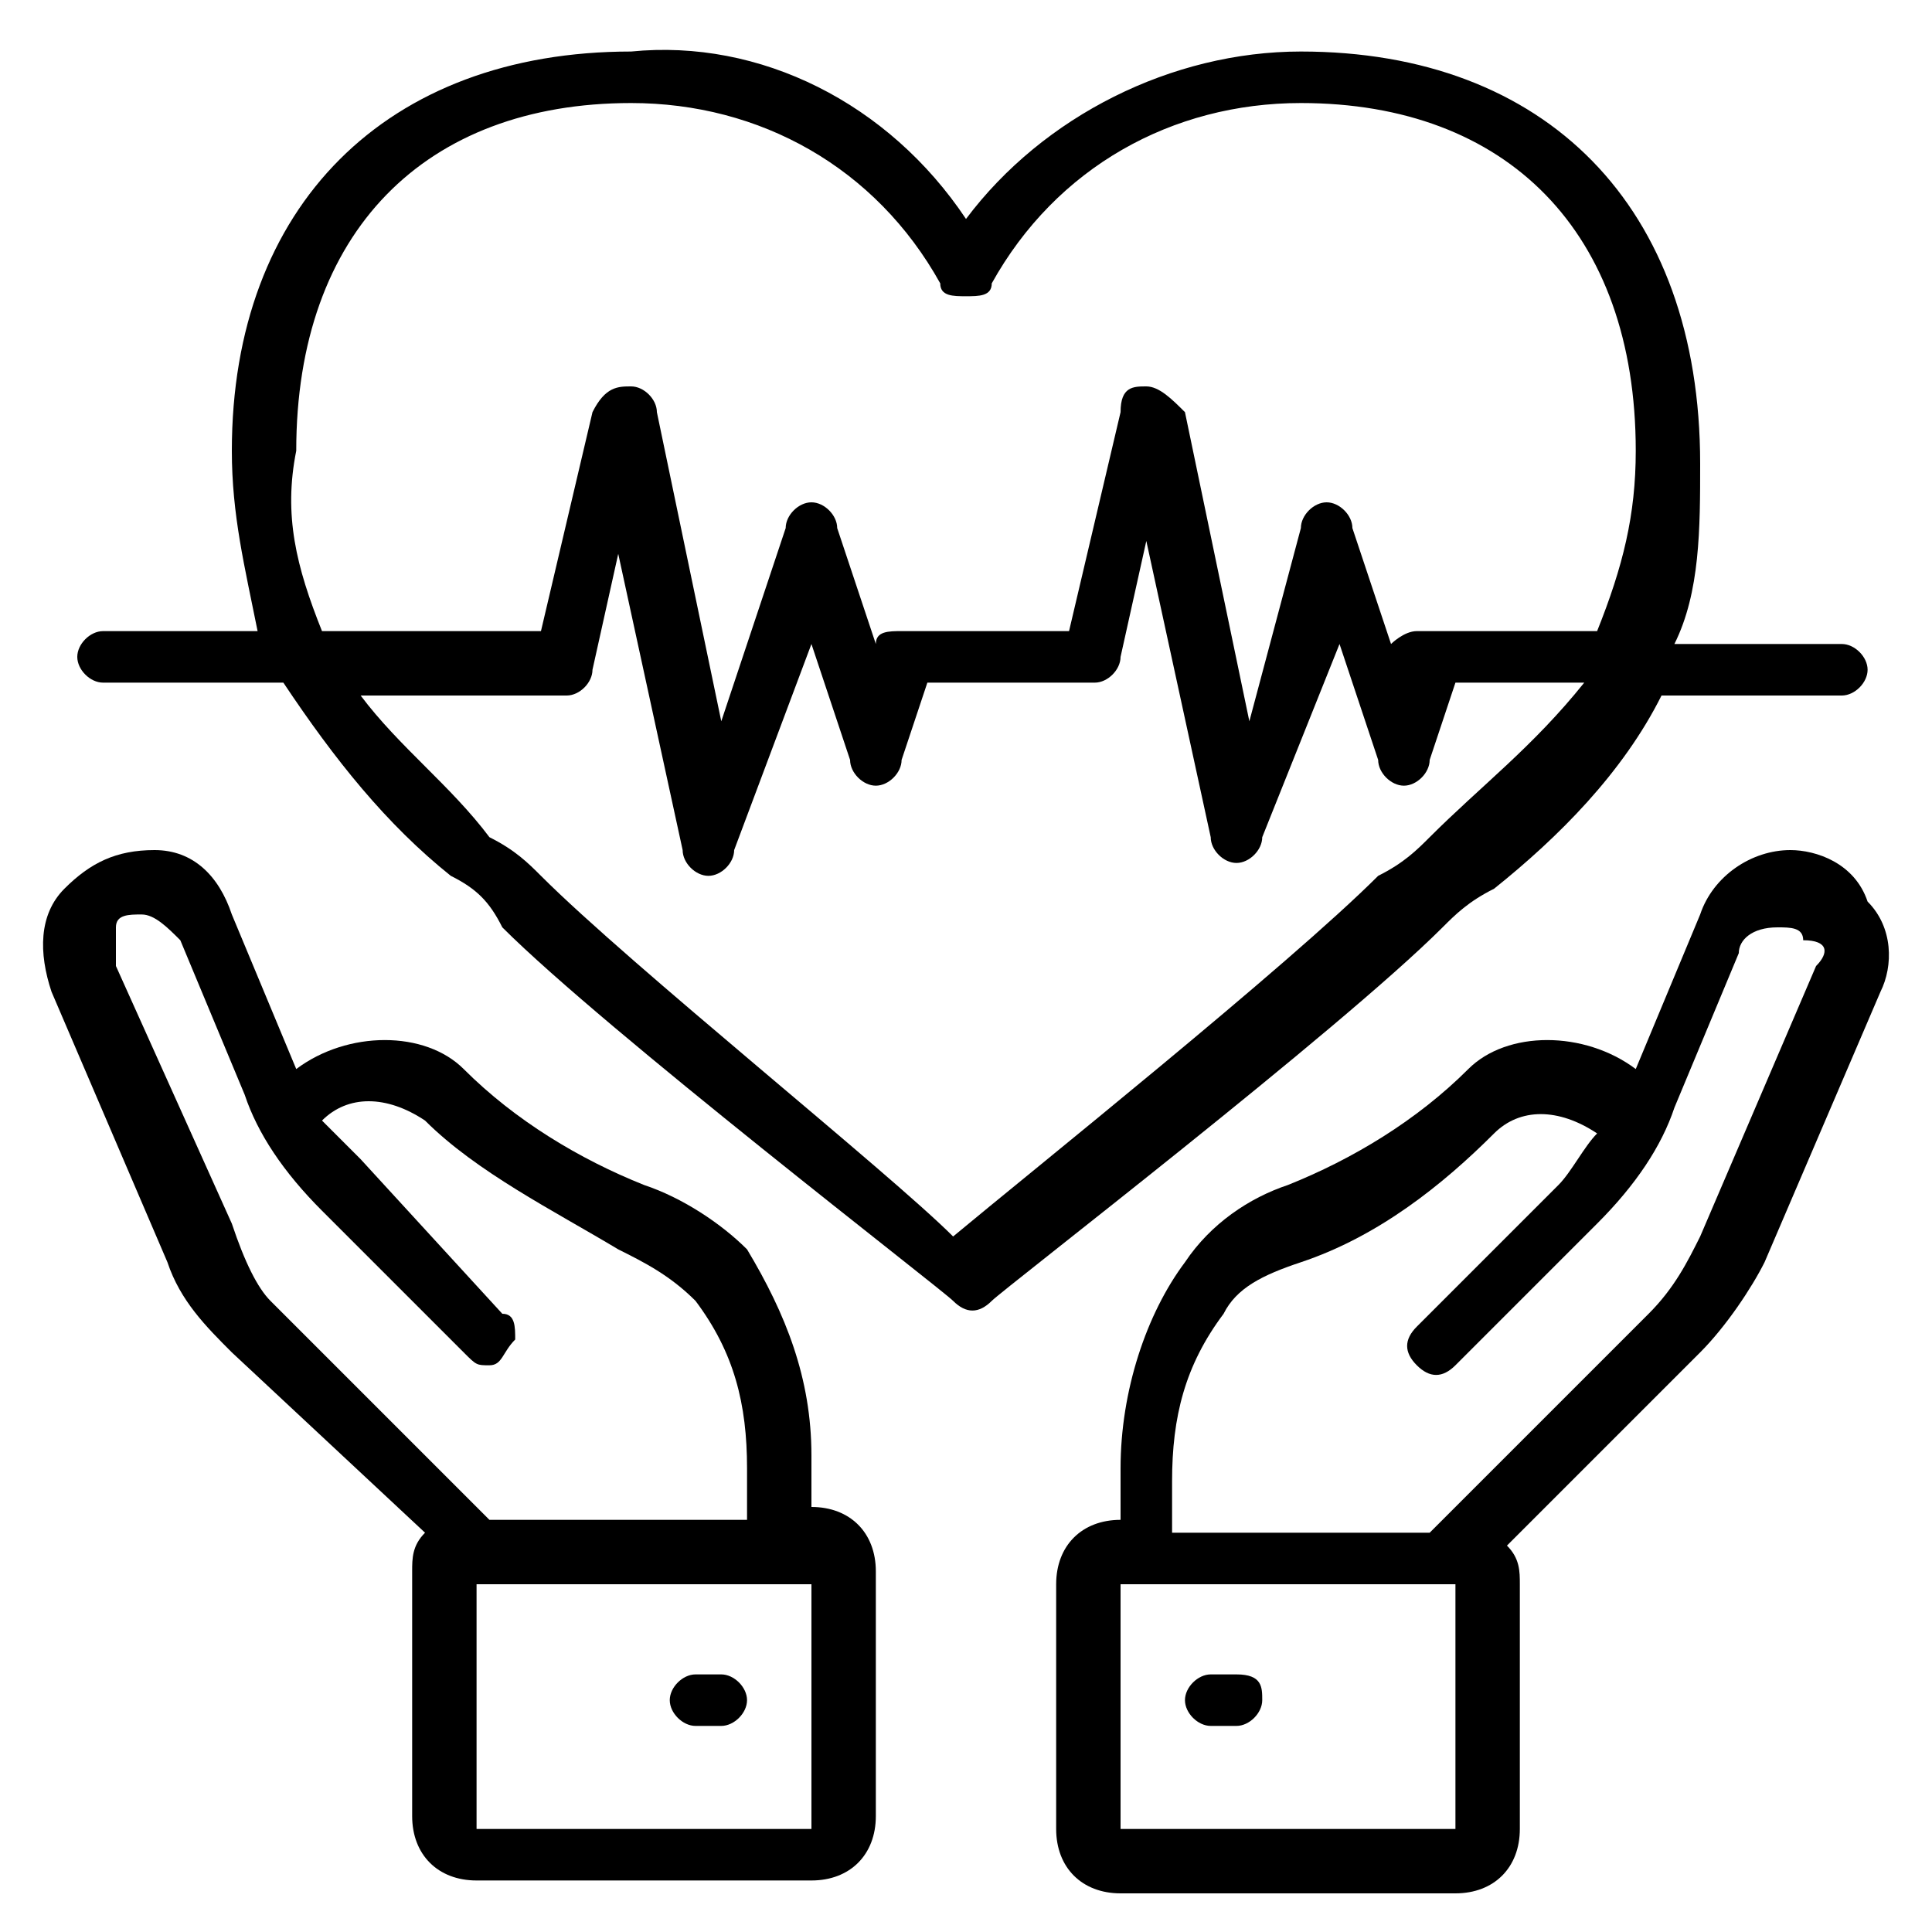
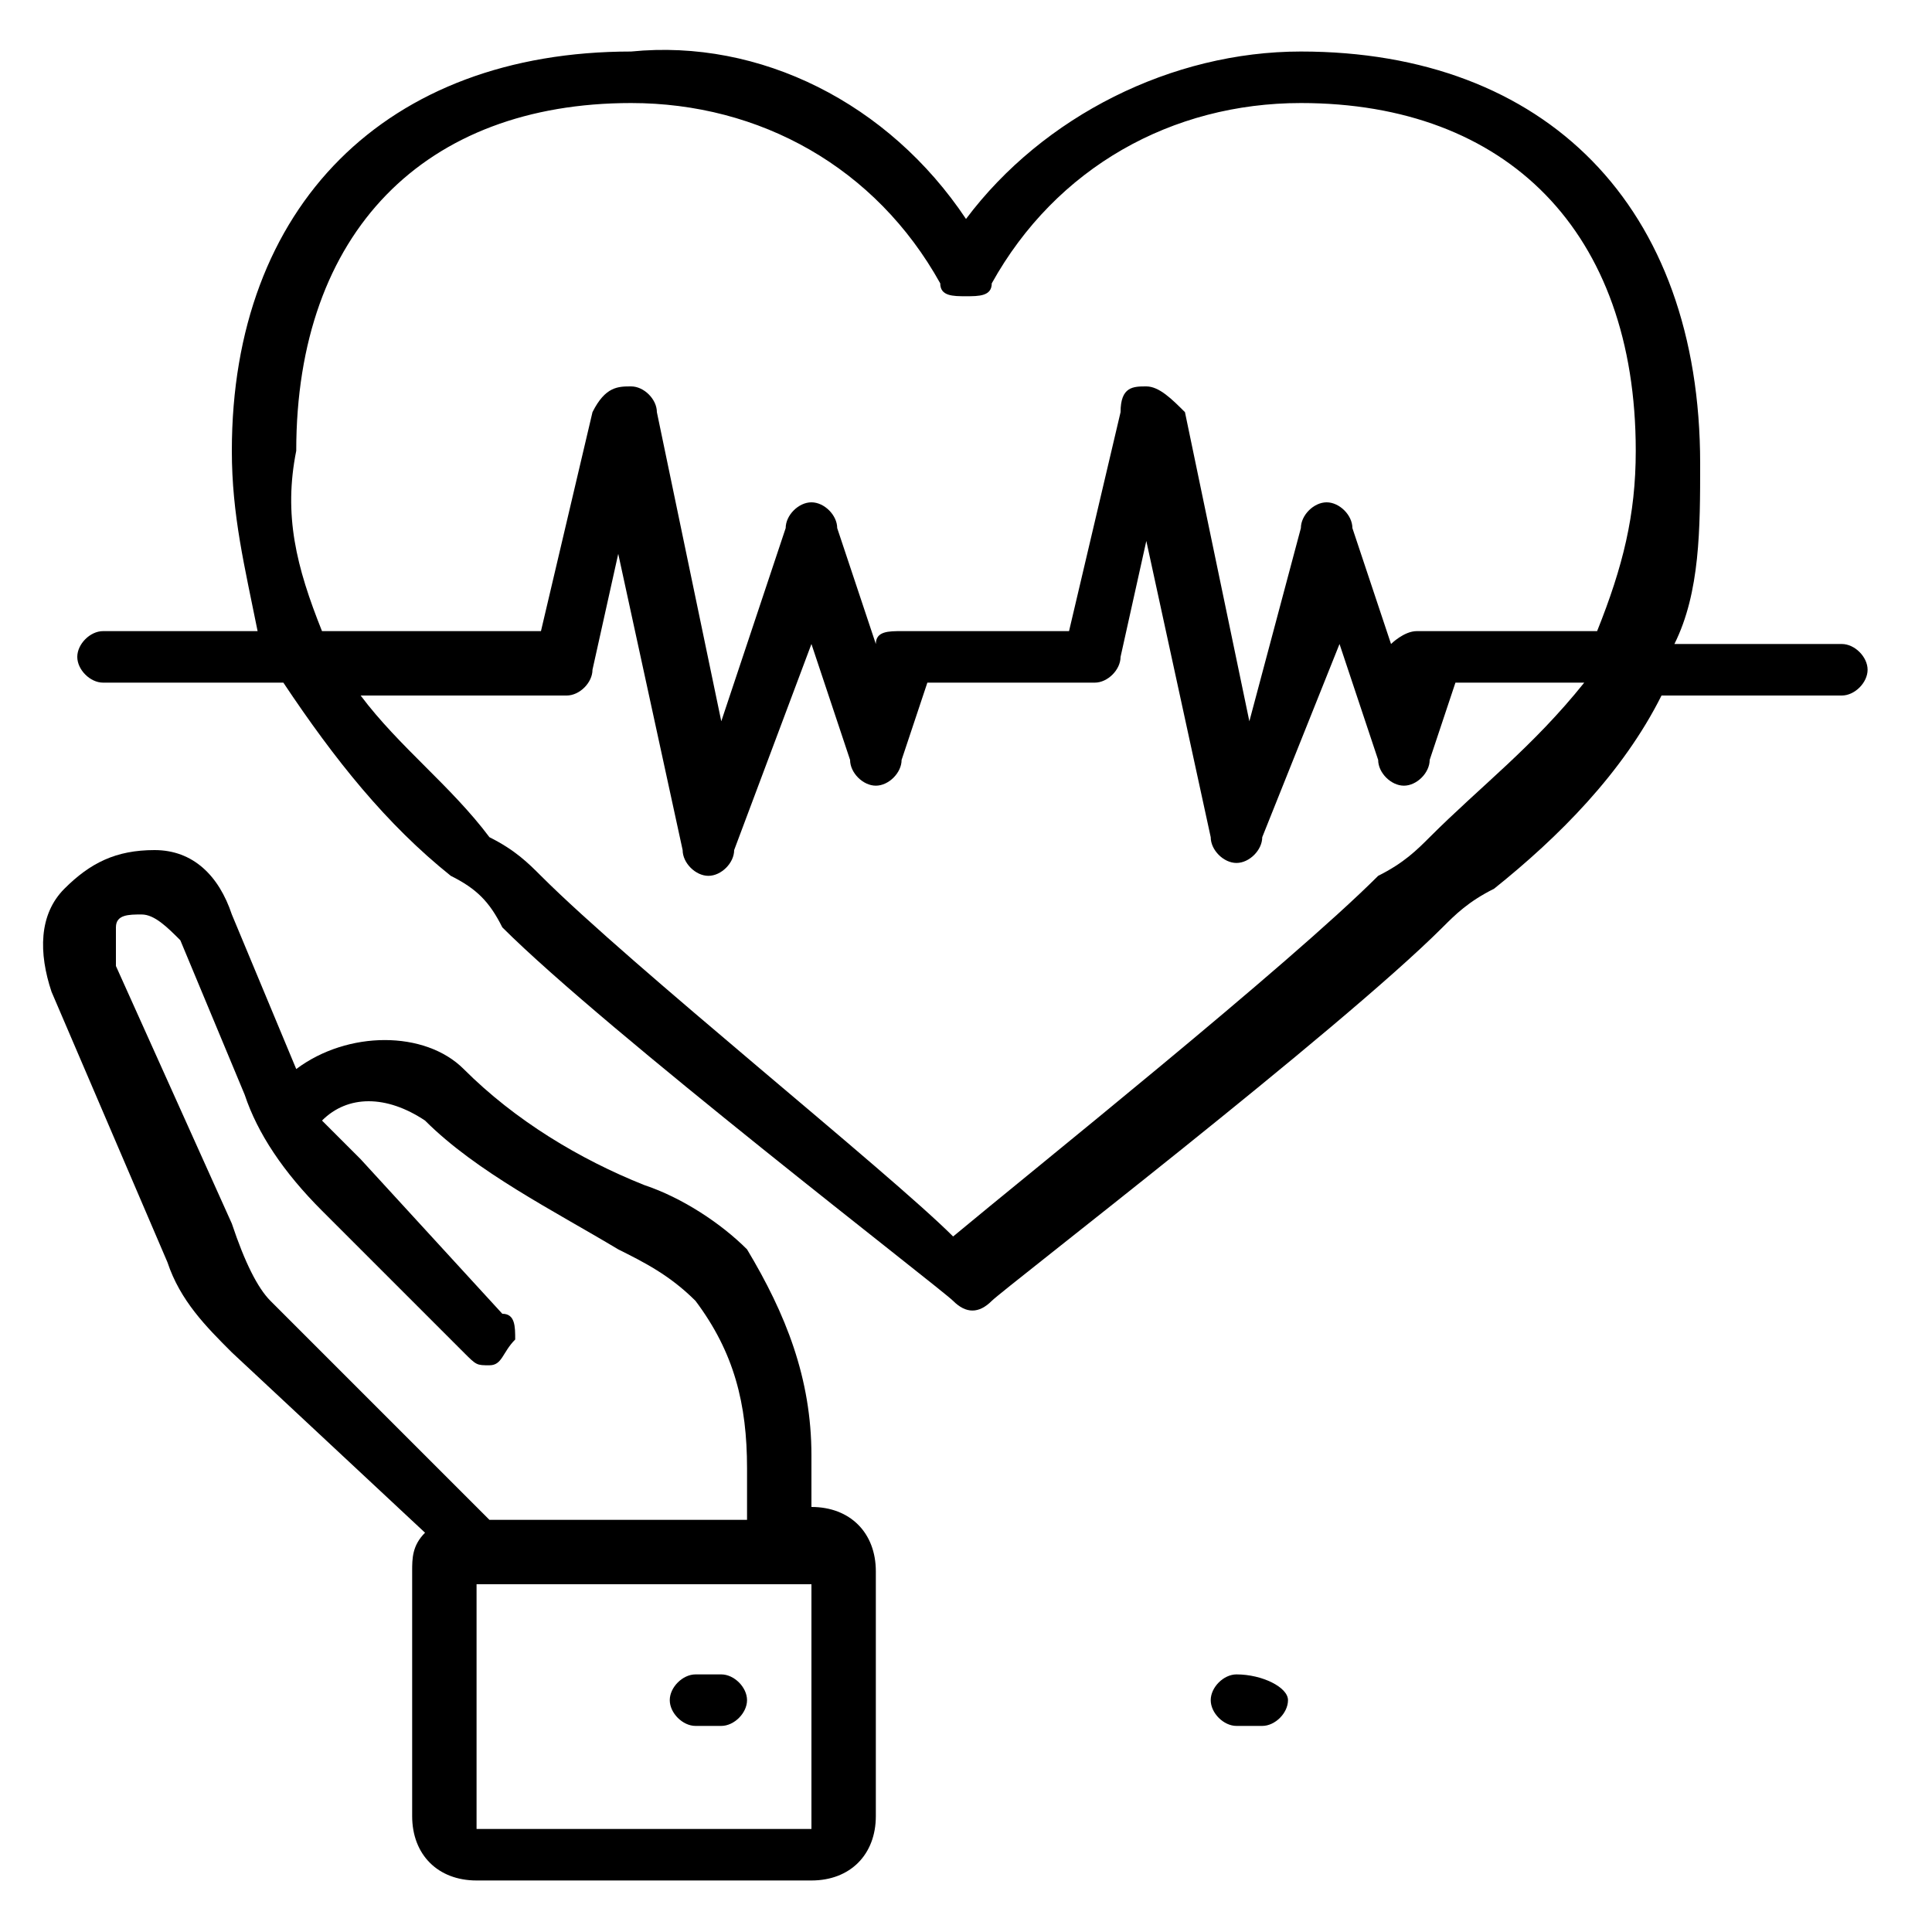
<svg xmlns="http://www.w3.org/2000/svg" version="1.1" id="Layer_1" x="0px" y="0px" viewBox="0 0 15 15" style="enable-background:new 0 0 15 15;" xml:space="preserve">
  <g id="Page-1">
    <g id="_x30_34---Life-Insurance">
      <path id="Shape" d="M3.3,11.9c-0.1,0.1-0.1,0.2-0.1,0.3v1.9c0,0.3,0.2,0.5,0.5,0.5h2.6c0.3,0,0.5-0.2,0.5-0.5v-1.9    c0-0.3-0.2-0.5-0.5-0.5v-0.4c0-0.6-0.2-1.1-0.5-1.6C5.6,9.5,5.3,9.3,5,9.2C4.5,9,4,8.7,3.6,8.3C3.3,8,2.7,8,2.3,8.3L1.8,7.1    C1.7,6.8,1.5,6.6,1.2,6.6S0.7,6.7,0.5,6.9C0.3,7.1,0.3,7.4,0.4,7.7l0.9,2.1c0.1,0.3,0.3,0.5,0.5,0.7L3.3,11.9z M6.3,14.2H3.7v-1.9    h2.6V14.2z M0.9,7.5c0-0.1,0-0.2,0-0.3C0.9,7.1,1,7.1,1.1,7.1c0.1,0,0.2,0.1,0.3,0.2l0.5,1.2C2,8.8,2.2,9.1,2.5,9.4l1.1,1.1    c0.1,0.1,0.1,0.1,0.2,0.1c0.1,0,0.1-0.1,0.2-0.2c0-0.1,0-0.2-0.1-0.2L2.8,9C2.7,8.9,2.6,8.8,2.5,8.7c0.2-0.2,0.5-0.2,0.8,0    c0.4,0.4,1,0.7,1.5,1c0.2,0.1,0.4,0.2,0.6,0.4c0.3,0.4,0.4,0.8,0.4,1.3v0.4h-2l-1.7-1.7C2,10,1.9,9.8,1.8,9.5L0.9,7.5z" />
      <path id="Shape_00000008853603276713054410000013573234557868643772_" d="M5.6,13H5.4c-0.1,0-0.2,0.1-0.2,0.2s0.1,0.2,0.2,0.2h0.2    c0.1,0,0.2-0.1,0.2-0.2S5.7,13,5.6,13z" />
-       <path id="Shape_00000037690622067767227890000000733282161447148208_" d="M13.9,6.6c-0.3,0-0.6,0.2-0.7,0.5l-0.5,1.2    C12.3,8,11.7,8,11.4,8.3C11,8.7,10.5,9,10,9.2C9.7,9.3,9.4,9.5,9.2,9.8c-0.3,0.4-0.5,1-0.5,1.6v0.4c-0.3,0-0.5,0.2-0.5,0.5v1.9    c0,0.3,0.2,0.5,0.5,0.5h2.6c0.3,0,0.5-0.2,0.5-0.5v-1.9c0-0.1,0-0.2-0.1-0.3l1.5-1.5c0.2-0.2,0.4-0.5,0.5-0.7l0.9-2.1    c0.1-0.2,0.1-0.5-0.1-0.7C14.4,6.7,14.1,6.6,13.9,6.6L13.9,6.6z M11.3,14.2H8.7v-1.9h2.6V14.2z M14.1,7.5l-0.9,2.1    c-0.1,0.2-0.2,0.4-0.4,0.6l-1.7,1.7h-2v-0.4c0-0.5,0.1-0.9,0.4-1.3c0.1-0.2,0.3-0.3,0.6-0.4c0.6-0.2,1.1-0.6,1.5-1    c0.2-0.2,0.5-0.2,0.8,0c-0.1,0.1-0.2,0.3-0.3,0.4l-1.1,1.1c-0.1,0.1-0.1,0.2,0,0.3s0.2,0.1,0.3,0l1.1-1.1c0.3-0.3,0.5-0.6,0.6-0.9    l0.5-1.2c0-0.1,0.1-0.2,0.3-0.2c0.1,0,0.2,0,0.2,0.1C14.2,7.3,14.2,7.4,14.1,7.5L14.1,7.5z" />
-       <path id="Shape_00000006691842707940094540000017125955152773329544_" d="M9.6,13H9.4c-0.1,0-0.2,0.1-0.2,0.2s0.1,0.2,0.2,0.2h0.2    c0.1,0,0.2-0.1,0.2-0.2S9.8,13,9.6,13z" />
+       <path id="Shape_00000006691842707940094540000017125955152773329544_" d="M9.6,13c-0.1,0-0.2,0.1-0.2,0.2s0.1,0.2,0.2,0.2h0.2    c0.1,0,0.2-0.1,0.2-0.2S9.8,13,9.6,13z" />
      <path id="Shape_00000164501185660882761950000016234157395153492366_" d="M10.1,0.4c-1,0-2,0.5-2.6,1.3C6.9,0.8,5.9,0.3,4.9,0.4    C3,0.4,1.8,1.6,1.8,3.5C1.8,4,1.9,4.4,2,4.9H0.8C0.7,4.9,0.6,5,0.6,5.1s0.1,0.2,0.2,0.2h1.4C2.6,5.9,3,6.4,3.5,6.8    C3.7,6.9,3.8,7,3.9,7.2c0.8,0.8,3.4,2.8,3.5,2.9c0.1,0.1,0.2,0.1,0.3,0c0.1-0.1,2.7-2.1,3.5-2.9c0.1-0.1,0.2-0.2,0.4-0.3    c0.5-0.4,1-0.9,1.3-1.5h1.4c0.1,0,0.2-0.1,0.2-0.2s-0.1-0.2-0.2-0.2H13c0.2-0.4,0.2-0.9,0.2-1.4C13.2,1.6,12,0.4,10.1,0.4z     M2.3,3.5c0-1.7,1-2.7,2.6-2.7c1,0,1.9,0.5,2.4,1.4c0,0.1,0.1,0.1,0.2,0.1c0.1,0,0.2,0,0.2-0.1c0.5-0.9,1.4-1.4,2.4-1.4    c1.6,0,2.6,1,2.6,2.7c0,0.5-0.1,0.9-0.3,1.4h-1.4c-0.1,0-0.2,0.1-0.2,0.1l-0.3-0.9c0-0.1-0.1-0.2-0.2-0.2h0    c-0.1,0-0.2,0.1-0.2,0.2L9.7,5.6L9.2,3.2C9.1,3.1,9,3,8.9,3C8.8,3,8.7,3,8.7,3.2L8.3,4.9H7C6.9,4.9,6.8,4.9,6.8,5L6.5,4.1    c0-0.1-0.1-0.2-0.2-0.2C6.2,3.9,6.1,4,6.1,4.1L5.6,5.6L5.1,3.2C5.1,3.1,5,3,4.9,3C4.8,3,4.7,3,4.6,3.2L4.2,4.9H2.5    C2.3,4.4,2.2,4,2.3,3.5z M11.1,6.5c-0.1,0.1-0.2,0.2-0.4,0.3c-0.7,0.7-2.7,2.3-3.3,2.8C6.9,9.1,4.9,7.5,4.2,6.8    C4.1,6.7,4,6.6,3.8,6.5C3.5,6.1,3.1,5.8,2.8,5.4h1.6c0.1,0,0.2-0.1,0.2-0.2l0.2-0.9l0.5,2.3c0,0.1,0.1,0.2,0.2,0.2    c0.1,0,0.2-0.1,0.2-0.2L6.3,5l0.3,0.9c0,0.1,0.1,0.2,0.2,0.2C6.9,6.1,7,6,7,5.9l0.2-0.6h1.3c0.1,0,0.2-0.1,0.2-0.2l0.2-0.9    l0.5,2.3c0,0.1,0.1,0.2,0.2,0.2h0c0.1,0,0.2-0.1,0.2-0.2L10.4,5l0.3,0.9c0,0.1,0.1,0.2,0.2,0.2c0.1,0,0.2-0.1,0.2-0.2l0.2-0.6h1    C11.9,5.8,11.5,6.1,11.1,6.5z" />
    </g>
  </g>
</svg>